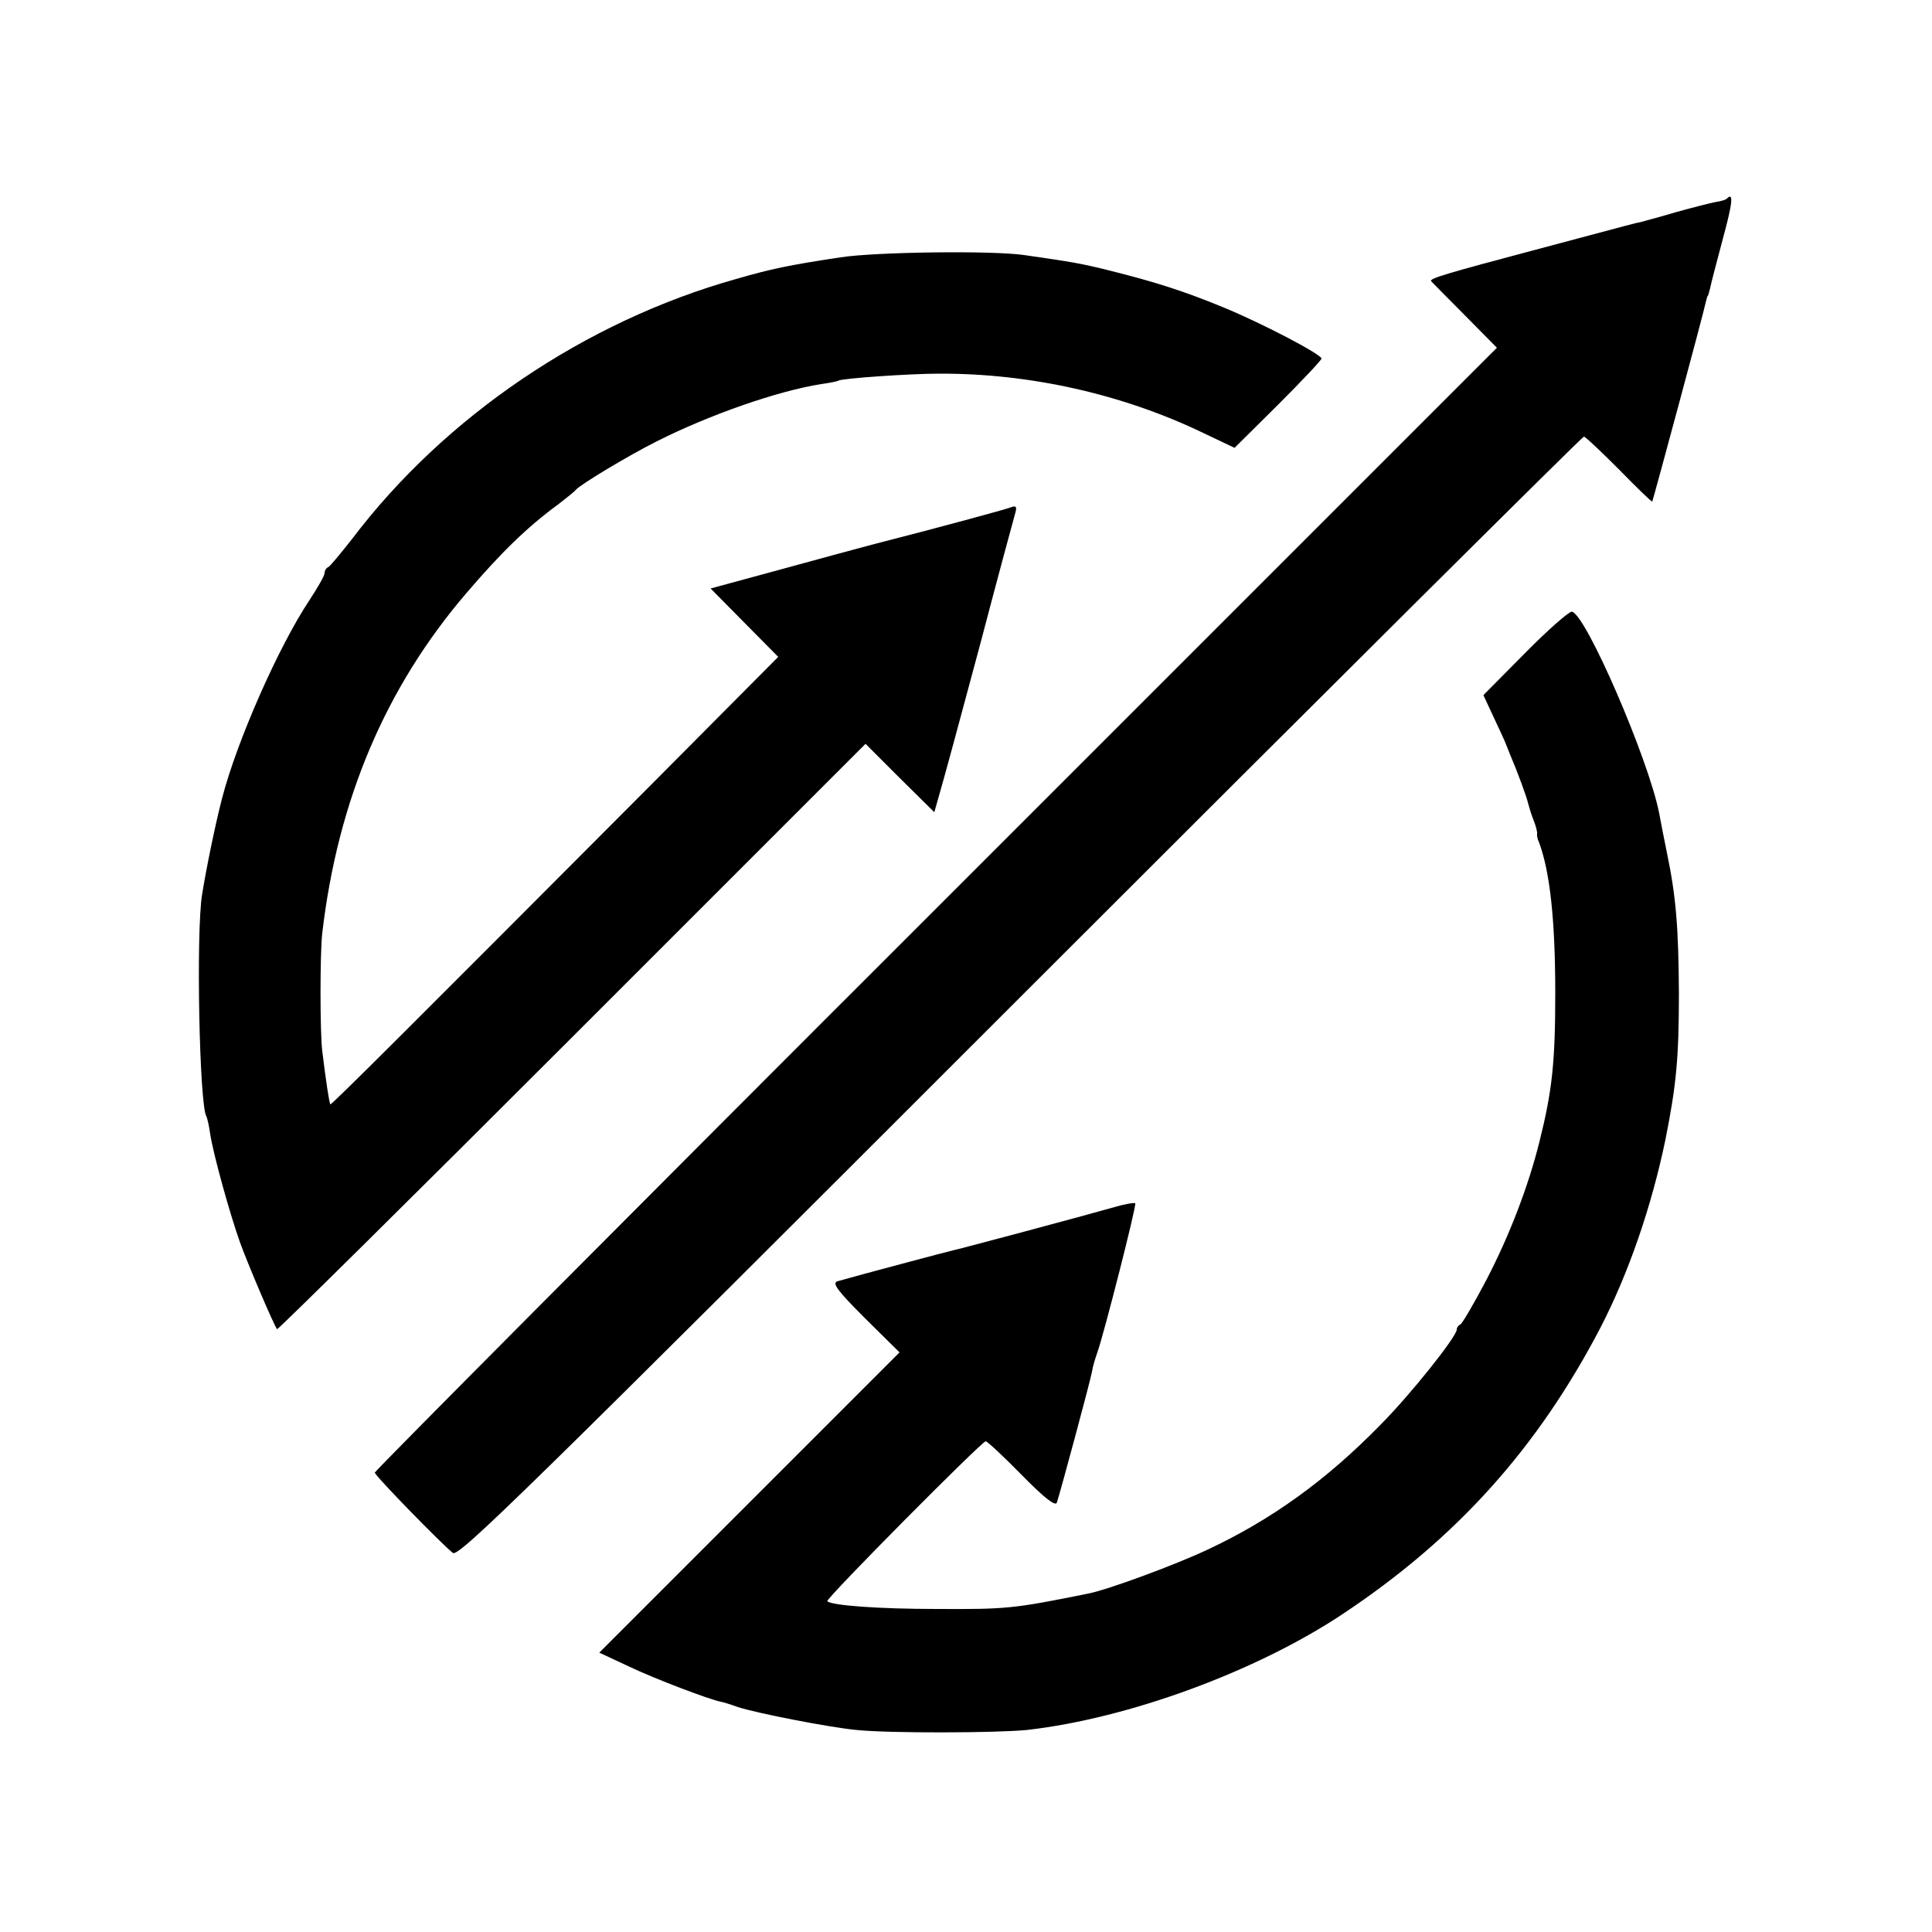
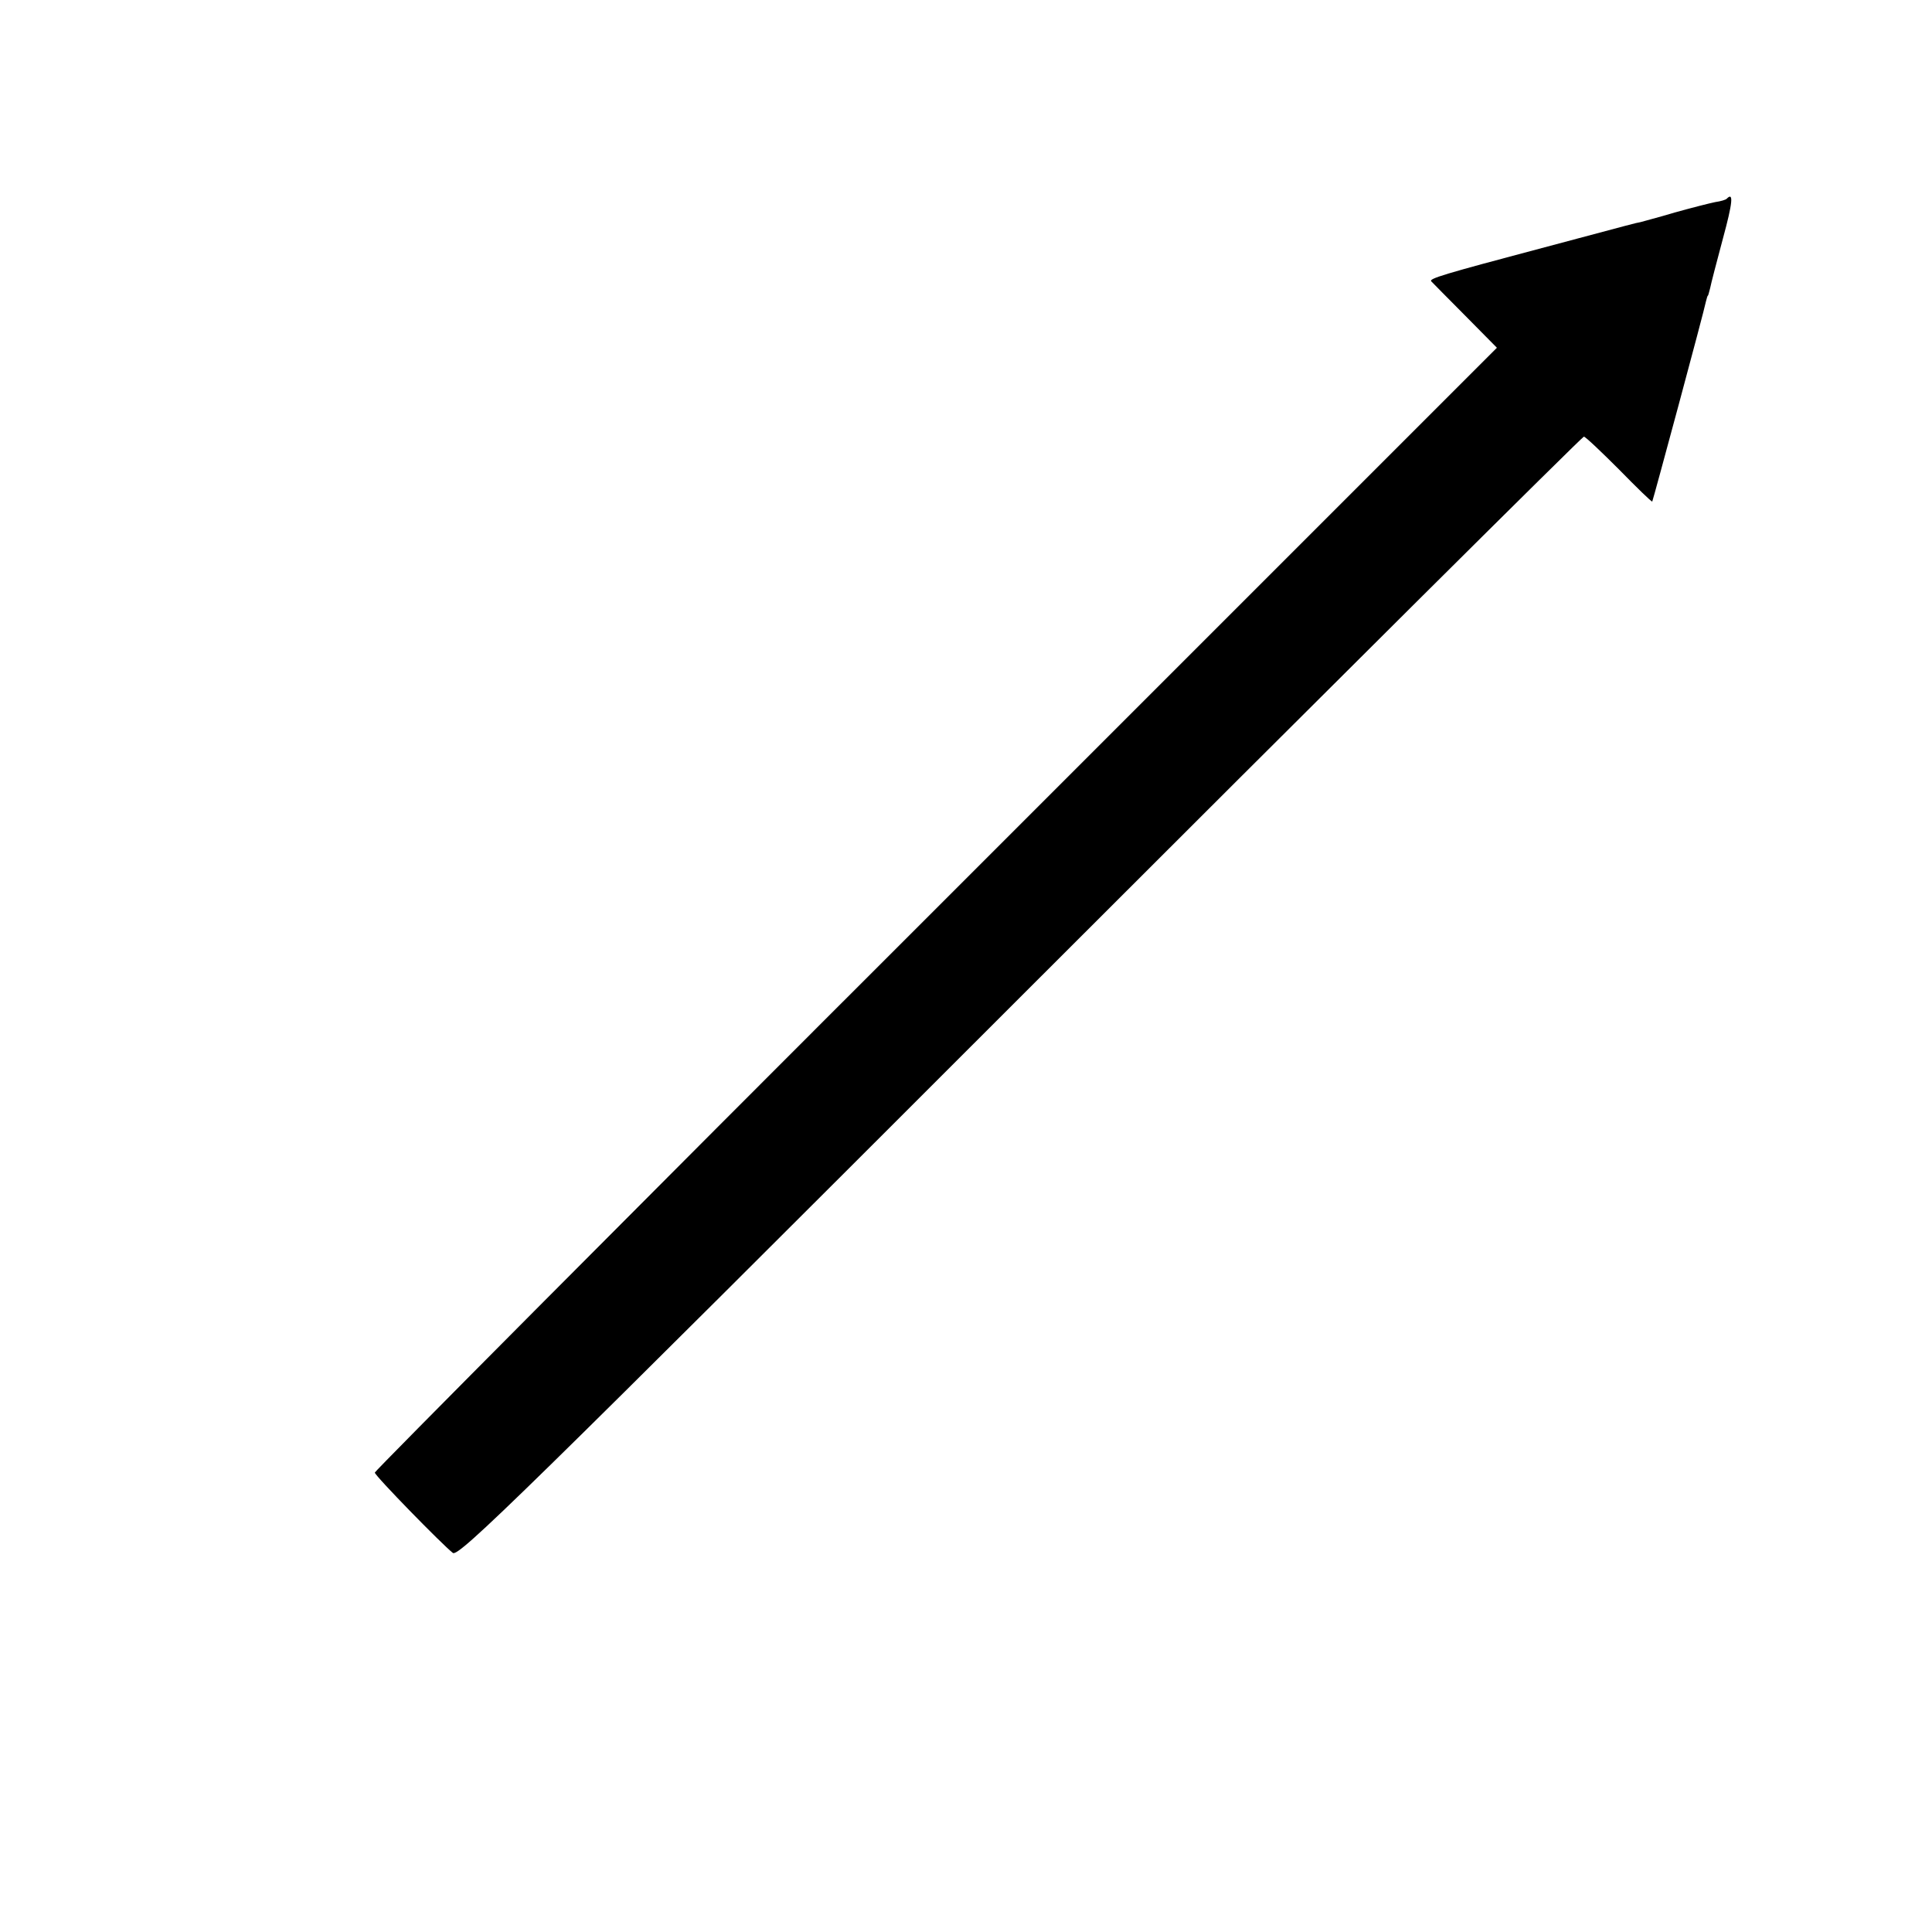
<svg xmlns="http://www.w3.org/2000/svg" version="1.0" width="500pt" height="500pt" viewBox="0 0 500 500" preserveAspectRatio="xMidYMid meet">
  <g transform="translate(0,500) scale(0.1,-0.1)" fill="#000000" stroke="none">
    <path d="M4469 4486 c-2 -3 -16 -7 -30 -9 -15 -3 -62 -15 -105 -27 -43 -13 -83 -23 -89 -25 -12 -2 -15 -3 -255 -67 -256 -68 -292 -79 -286 -86 4 -4 43 -44 88 -89 l82 -83 -1452 -1452 c-799 -798 -1452 -1455 -1452 -1459 0 -8 174 -186 202 -208 15 -11 177 147 1468 1438 798 798 1455 1451 1459 1451 4 0 44 -38 91 -85 46 -47 84 -84 86 -83 2 3 134 492 139 518 2 8 4 15 5 15 1 0 3 9 6 20 2 11 17 68 33 128 25 92 28 121 10 103z" />
-     <path d="M2175 4334 c-133 -20 -180 -30 -270 -56 -391 -110 -754 -356 -994 -673 -30 -38 -57 -71 -62 -73 -5 -2 -9 -9 -9 -15 0 -7 -18 -38 -39 -70 -80 -120 -188 -365 -226 -512 -16 -60 -41 -181 -52 -250 -16 -98 -7 -544 11 -574 2 -3 7 -24 10 -46 8 -52 50 -204 77 -280 19 -53 87 -213 96 -225 2 -2 346 338 763 755 l760 760 89 -89 89 -88 15 53 c9 30 55 200 103 379 47 179 89 334 92 344 4 15 1 18 -12 13 -16 -6 -181 -51 -361 -97 -38 -10 -148 -40 -243 -66 l-173 -47 88 -89 87 -88 -319 -321 c-615 -617 -838 -840 -840 -837 -3 3 -12 64 -21 138 -6 47 -6 255 0 305 40 343 163 635 373 880 88 103 156 170 238 230 22 17 42 33 45 37 10 13 136 89 210 126 137 69 312 130 425 148 22 3 42 7 45 9 10 6 186 18 260 18 235 1 476 -53 685 -154 l80 -38 113 112 c61 61 112 115 112 119 0 11 -157 93 -255 133 -102 42 -175 65 -290 94 -76 19 -99 23 -225 41 -84 12 -385 8 -475 -6z" />
-     <path d="M3947 3310 l-108 -109 27 -58 c15 -32 28 -60 29 -63 1 -3 7 -18 14 -35 18 -42 42 -107 46 -125 2 -8 8 -28 14 -43 6 -15 10 -31 9 -35 -1 -4 1 -14 5 -22 28 -75 42 -200 42 -390 0 -180 -8 -253 -41 -385 -29 -116 -77 -241 -136 -355 -33 -63 -64 -116 -69 -118 -5 -2 -9 -8 -9 -13 0 -18 -121 -170 -199 -248 -138 -141 -280 -244 -447 -322 -83 -39 -256 -103 -307 -113 -193 -39 -211 -41 -392 -40 -151 0 -272 9 -284 20 -6 5 400 414 410 414 4 0 46 -39 93 -87 57 -58 87 -82 91 -72 8 23 86 312 91 339 2 14 9 36 14 50 17 48 102 381 98 386 -3 2 -27 -2 -54 -10 -77 -22 -395 -107 -414 -111 -14 -3 -251 -66 -303 -81 -14 -5 0 -24 71 -95 l90 -89 -389 -389 -388 -388 77 -36 c67 -32 207 -85 237 -91 6 -1 26 -7 45 -14 50 -16 234 -52 305 -59 84 -9 367 -8 444 0 262 30 592 151 816 300 295 196 505 430 668 743 72 140 131 311 167 484 28 141 35 209 35 380 -1 166 -7 248 -31 363 -8 39 -17 85 -20 102 -27 139 -190 516 -226 522 -7 1 -62 -47 -121 -107z" />
  </g>
</svg>